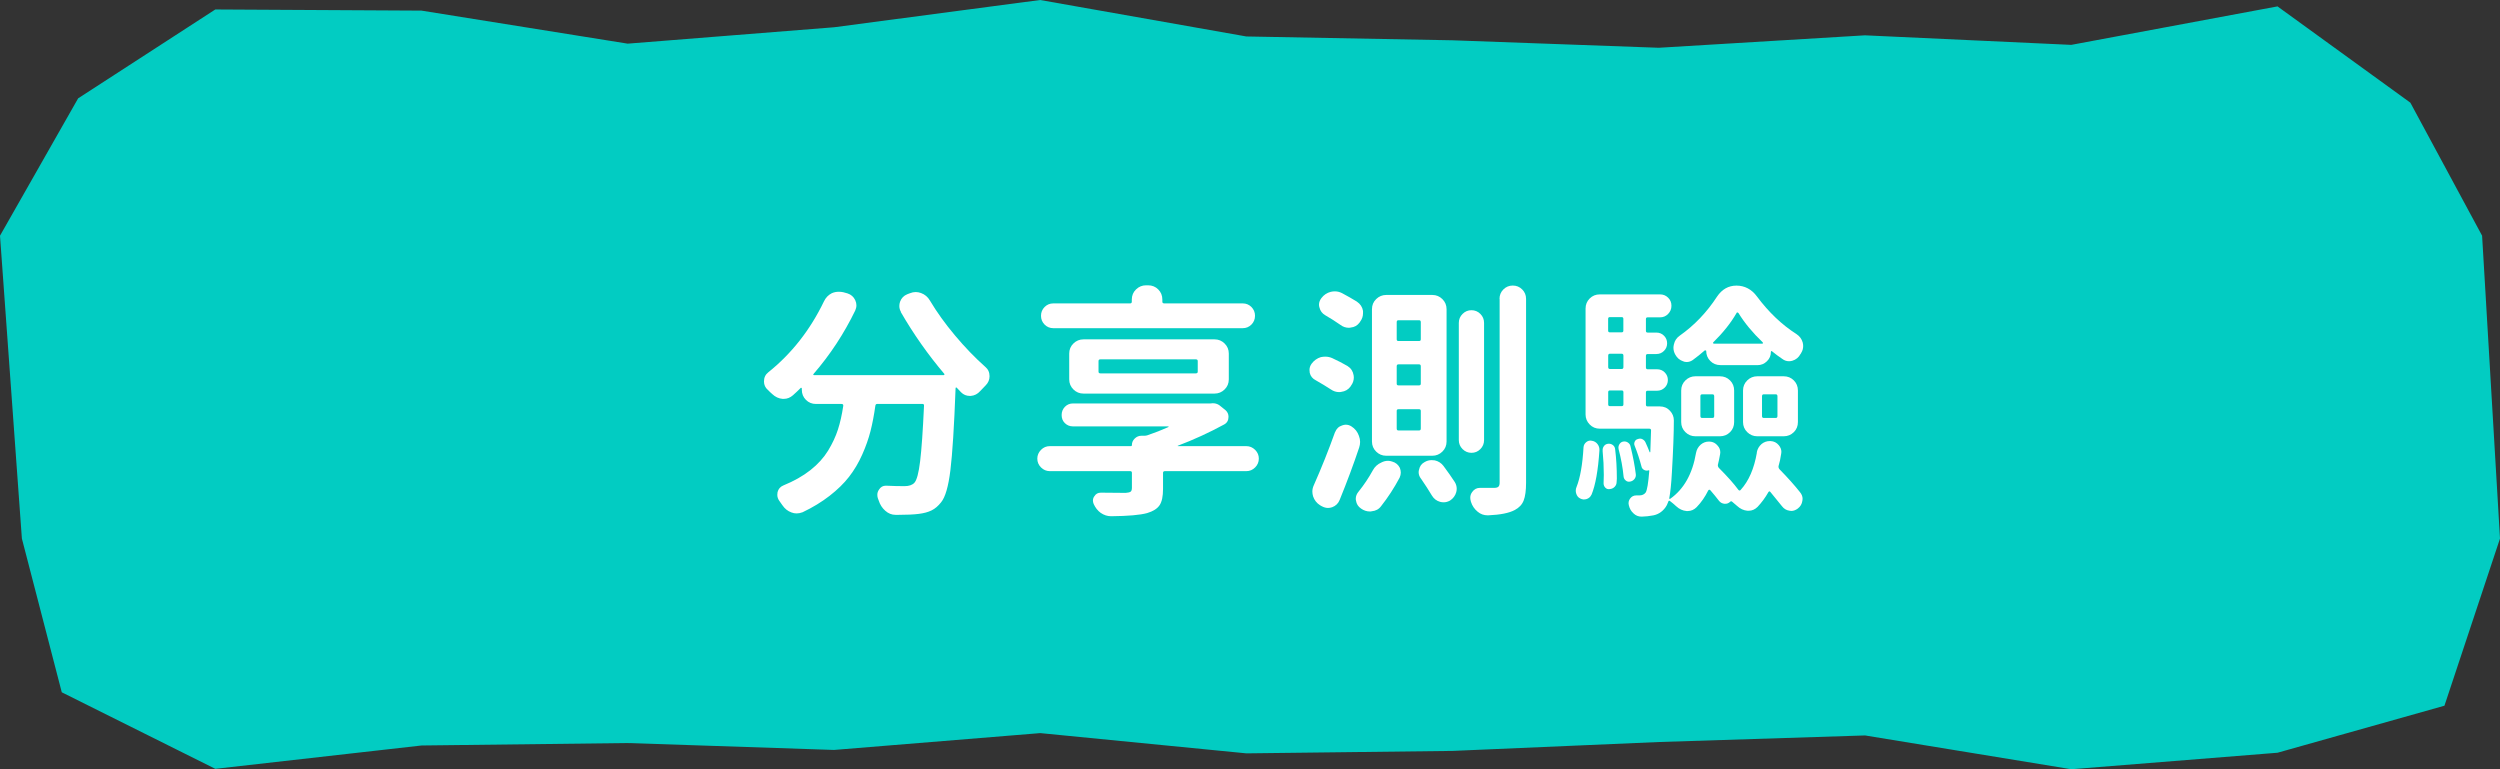
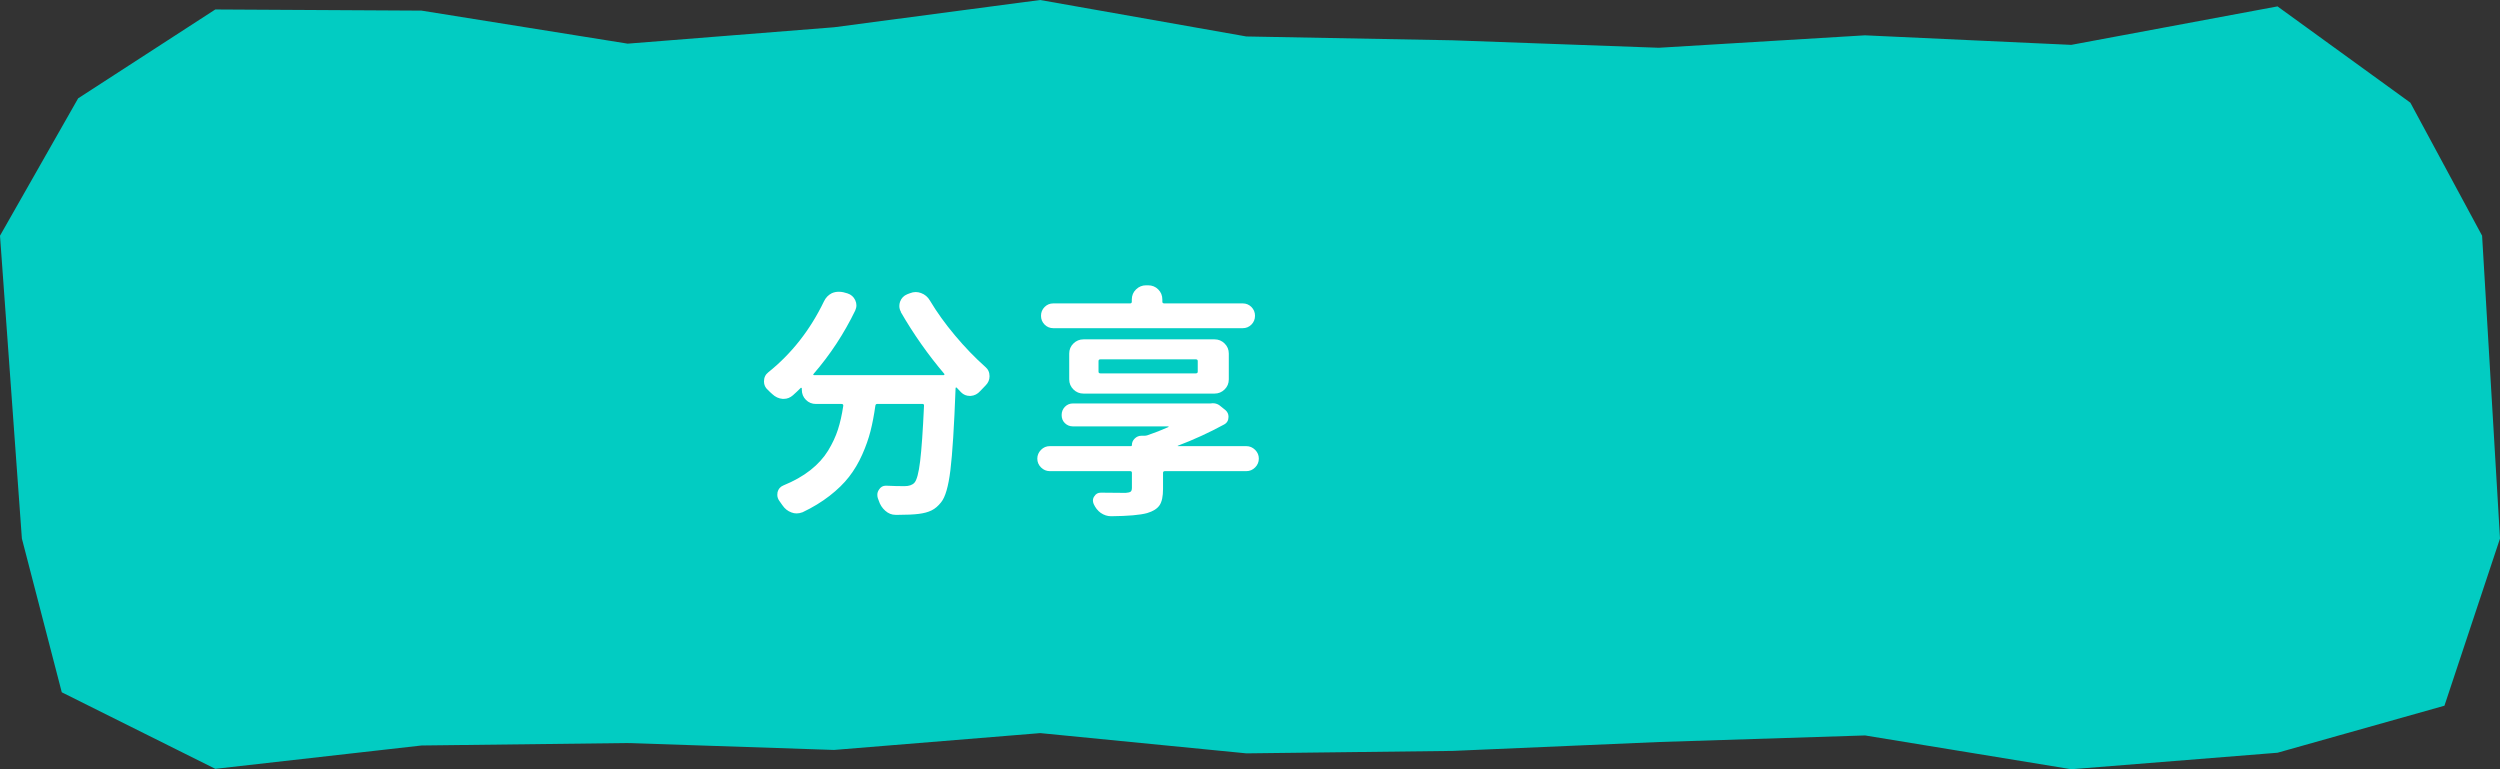
<svg xmlns="http://www.w3.org/2000/svg" width="169" height="52" viewBox="0 0 169 52" fill="none">
  <rect x="0" y="0" width="169" height="52" fill="#333333" stroke="none" />
  <path d="M153.959 50.885L140.02 52L126.078 49.716L112.143 50.16L98.204 50.761L84.261 50.927L70.322 49.558L56.38 50.696L42.441 50.229L28.498 50.395L14.555 51.973L4.176 46.799L1.479 36.405L0 15.934L5.282 6.648L14.555 0.64L28.494 0.718L42.433 2.951L56.372 1.844L70.311 0L84.253 2.465L98.192 2.724L112.135 3.229L126.074 2.388L140.017 3.033L153.959 0.432L162.94 6.941L167.79 15.934L169 36.405L165.244 47.706L153.959 50.885Z" fill="#02CCC2" />
  <path d="M60.91 21.096C60.833 20.965 60.795 20.83 60.795 20.687C60.795 20.591 60.81 20.49 60.845 20.394C60.933 20.155 61.095 19.985 61.334 19.889L61.511 19.823C61.642 19.769 61.773 19.742 61.9 19.742C62.02 19.742 62.139 19.765 62.259 19.808C62.521 19.904 62.721 20.074 62.86 20.313C63.326 21.096 63.892 21.883 64.559 22.678C65.225 23.473 65.907 24.179 66.601 24.796C66.797 24.958 66.893 25.17 66.893 25.433C66.893 25.672 66.805 25.876 66.632 26.05C66.501 26.181 66.377 26.312 66.258 26.44C66.084 26.636 65.873 26.744 65.622 26.764H65.557C65.329 26.764 65.133 26.683 64.971 26.521C64.894 26.444 64.798 26.343 64.678 26.212C64.655 26.189 64.636 26.185 64.62 26.197C64.605 26.208 64.597 26.224 64.597 26.247C64.501 28.843 64.382 30.691 64.247 31.787C64.112 32.887 63.904 33.608 63.619 33.955C63.422 34.206 63.21 34.387 62.975 34.503C62.74 34.619 62.451 34.696 62.105 34.739C61.777 34.781 61.311 34.804 60.706 34.804H60.544C60.282 34.804 60.051 34.712 59.843 34.526C59.635 34.341 59.489 34.114 59.404 33.843C59.381 33.778 59.361 33.72 59.338 33.666C59.315 33.589 59.308 33.512 59.308 33.438C59.308 33.319 59.346 33.203 59.423 33.095C59.531 32.921 59.685 32.833 59.878 32.833H59.909C60.363 32.856 60.775 32.864 61.145 32.864C61.45 32.864 61.673 32.786 61.812 32.636C61.974 32.462 62.105 31.976 62.201 31.177C62.297 30.379 62.386 29.133 62.463 27.435C62.474 27.346 62.436 27.304 62.347 27.304H59.304C59.227 27.304 59.184 27.346 59.173 27.435C59.084 28.064 58.976 28.635 58.845 29.148C58.714 29.657 58.529 30.19 58.283 30.738C58.04 31.285 57.743 31.783 57.397 32.231C57.05 32.678 56.611 33.106 56.079 33.519C55.547 33.932 54.939 34.303 54.257 34.627C54.114 34.681 53.979 34.708 53.848 34.708C53.729 34.708 53.613 34.684 53.505 34.642C53.255 34.553 53.051 34.391 52.889 34.152C52.824 34.056 52.758 33.963 52.693 33.874C52.596 33.743 52.546 33.604 52.546 33.45C52.546 33.396 52.55 33.334 52.562 33.272C52.615 33.056 52.746 32.902 52.951 32.817C53.667 32.524 54.276 32.181 54.781 31.783C55.285 31.386 55.682 30.946 55.979 30.464C56.272 29.981 56.495 29.503 56.645 29.036C56.796 28.569 56.915 28.037 57.004 27.439C57.015 27.35 56.977 27.308 56.888 27.308H55.162C54.892 27.308 54.661 27.215 54.48 27.03C54.295 26.845 54.203 26.617 54.203 26.347V26.266C54.203 26.243 54.191 26.227 54.172 26.216C54.149 26.204 54.133 26.212 54.122 26.231C53.949 26.405 53.775 26.567 53.602 26.721C53.417 26.883 53.213 26.964 52.982 26.964H52.901C52.639 26.941 52.407 26.833 52.2 26.636C52.103 26.548 52.003 26.459 51.907 26.359C51.733 26.208 51.645 26.015 51.645 25.788C51.645 25.525 51.741 25.321 51.938 25.166C53.521 23.897 54.773 22.296 55.698 20.375C55.817 20.124 55.994 19.939 56.233 19.819C56.383 19.753 56.541 19.723 56.707 19.723C56.803 19.723 56.904 19.734 57 19.753L57.293 19.834C57.532 19.912 57.705 20.062 57.813 20.29C57.867 20.409 57.894 20.525 57.894 20.633C57.894 20.753 57.867 20.872 57.813 20.992C57.054 22.558 56.114 23.986 54.996 25.278C54.973 25.29 54.969 25.305 54.981 25.328C54.993 25.352 55.008 25.359 55.031 25.359H63.788C63.811 25.359 63.827 25.348 63.838 25.328C63.85 25.305 63.85 25.29 63.838 25.278C62.733 23.974 61.75 22.578 60.891 21.088L60.91 21.096Z" fill="white" />
  <path d="M84.253 30.159C84.481 30.159 84.677 30.244 84.847 30.41C85.016 30.58 85.097 30.777 85.097 31.004C85.097 31.232 85.012 31.433 84.847 31.598C84.677 31.768 84.481 31.849 84.253 31.849H78.752C78.663 31.849 78.621 31.888 78.621 31.965V33.057C78.621 33.554 78.544 33.925 78.386 34.156C78.228 34.388 77.951 34.565 77.546 34.685C77.068 34.816 76.259 34.886 75.123 34.897H75.107C74.857 34.897 74.626 34.82 74.406 34.669C74.198 34.519 74.044 34.315 73.932 34.068C73.901 33.99 73.882 33.913 73.882 33.84C73.882 33.732 73.913 33.632 73.978 33.547C74.075 33.385 74.221 33.304 74.418 33.304H74.433C74.922 33.315 75.473 33.319 76.094 33.319C76.255 33.308 76.367 33.281 76.429 33.238C76.487 33.196 76.517 33.107 76.517 32.976V31.965C76.517 31.888 76.479 31.849 76.402 31.849H70.966C70.738 31.849 70.538 31.764 70.372 31.598C70.203 31.429 70.122 31.232 70.122 31.004C70.122 30.777 70.207 30.58 70.372 30.41C70.538 30.24 70.738 30.159 70.966 30.159H76.452C76.494 30.159 76.517 30.132 76.517 30.078C76.517 29.916 76.579 29.77 76.706 29.646C76.833 29.523 76.98 29.457 77.153 29.457H77.35C77.427 29.457 77.496 29.446 77.561 29.426C78.07 29.253 78.544 29.067 78.979 28.871C78.991 28.871 78.995 28.863 78.995 28.848C78.995 28.832 78.991 28.824 78.979 28.824H72.534C72.318 28.824 72.137 28.751 71.987 28.605C71.836 28.458 71.767 28.277 71.767 28.057C71.767 27.837 71.84 27.655 71.987 27.501C72.133 27.351 72.314 27.273 72.534 27.273H81.826C81.88 27.262 81.934 27.258 81.988 27.258C82.192 27.258 82.373 27.328 82.524 27.47L82.851 27.733C82.982 27.852 83.047 27.999 83.047 28.172C83.047 28.412 82.951 28.585 82.755 28.693C81.757 29.237 80.713 29.716 79.63 30.128C79.619 30.128 79.615 30.132 79.615 30.144C79.615 30.155 79.619 30.159 79.63 30.159H84.253ZM84.011 20.51C84.238 20.51 84.434 20.591 84.596 20.753C84.758 20.915 84.839 21.116 84.839 21.347C84.839 21.579 84.758 21.779 84.596 21.942C84.434 22.104 84.238 22.185 84.011 22.185H71.201C70.973 22.185 70.777 22.104 70.615 21.942C70.453 21.779 70.372 21.579 70.372 21.347C70.372 21.116 70.453 20.915 70.615 20.753C70.777 20.591 70.973 20.51 71.201 20.51H76.394C76.471 20.51 76.51 20.472 76.51 20.394V20.248C76.51 19.978 76.606 19.746 76.795 19.565C76.984 19.38 77.211 19.287 77.469 19.287H77.615C77.885 19.287 78.112 19.38 78.297 19.565C78.482 19.75 78.575 19.978 78.575 20.248V20.394C78.575 20.472 78.617 20.51 78.706 20.51H84.011ZM83.067 25.645C83.067 25.915 82.971 26.147 82.782 26.328C82.593 26.513 82.366 26.606 82.108 26.606H73.239C72.977 26.606 72.753 26.513 72.564 26.328C72.376 26.143 72.279 25.915 72.279 25.645V23.901C72.279 23.631 72.376 23.4 72.564 23.219C72.753 23.033 72.981 22.941 73.239 22.941H82.108C82.37 22.941 82.593 23.033 82.782 23.219C82.971 23.404 83.067 23.631 83.067 23.901V25.645ZM74.391 24.291C74.302 24.291 74.26 24.33 74.26 24.407V25.125C74.26 25.202 74.302 25.24 74.391 25.24H80.836C80.925 25.24 80.967 25.202 80.967 25.125V24.407C80.967 24.33 80.925 24.291 80.836 24.291H74.391Z" fill="white" />
-   <path d="M91.096 24.747C91.323 24.889 91.458 25.094 91.504 25.364C91.516 25.418 91.519 25.468 91.519 25.511C91.519 25.719 91.454 25.908 91.323 26.081L91.292 26.132C91.138 26.34 90.934 26.456 90.672 26.49C90.63 26.502 90.579 26.506 90.525 26.506C90.329 26.506 90.144 26.448 89.971 26.328C89.655 26.124 89.316 25.916 88.946 25.707C88.73 25.599 88.591 25.43 88.538 25.202C88.526 25.136 88.522 25.071 88.522 25.005C88.522 24.855 88.572 24.712 88.669 24.581C88.83 24.365 89.038 24.218 89.289 24.141C89.397 24.118 89.501 24.11 89.597 24.11C89.747 24.11 89.901 24.141 90.052 24.206C90.433 24.38 90.78 24.561 91.092 24.743L91.096 24.747ZM90.252 29.214C90.341 28.987 90.495 28.832 90.726 28.759C90.814 28.728 90.895 28.709 90.969 28.709C91.111 28.709 91.238 28.747 91.358 28.825C91.597 28.975 91.766 29.187 91.862 29.461C91.916 29.604 91.943 29.739 91.943 29.87C91.943 30.001 91.92 30.133 91.878 30.26C91.508 31.367 91.069 32.548 90.56 33.798C90.464 34.037 90.294 34.199 90.055 34.288C89.959 34.319 89.867 34.338 89.778 34.338C89.636 34.338 89.497 34.299 89.354 34.222L89.239 34.157C89.011 34.014 88.853 33.813 88.765 33.555C88.734 33.447 88.715 33.339 88.715 33.231C88.715 33.088 88.746 32.949 88.811 32.806C89.331 31.633 89.809 30.437 90.244 29.222L90.252 29.214ZM91.731 20.395C91.959 20.549 92.094 20.753 92.14 21.016V21.178C92.14 21.386 92.074 21.575 91.943 21.749L91.912 21.799C91.758 22.007 91.558 22.119 91.311 22.142C91.269 22.154 91.223 22.158 91.18 22.158C90.972 22.158 90.784 22.092 90.61 21.961C90.287 21.733 89.944 21.517 89.585 21.309C89.377 21.189 89.25 21.016 89.196 20.788C89.173 20.723 89.165 20.657 89.165 20.591C89.165 20.441 89.219 20.294 89.327 20.151C89.489 19.936 89.701 19.793 89.963 19.727C90.059 19.704 90.152 19.696 90.24 19.696C90.402 19.696 90.56 19.735 90.714 19.812C91.084 20.009 91.423 20.202 91.739 20.398L91.731 20.395ZM92.806 31.788C92.937 31.549 93.126 31.375 93.376 31.267C93.519 31.19 93.669 31.151 93.831 31.151C93.92 31.151 94.008 31.166 94.109 31.201C94.347 31.267 94.521 31.41 94.629 31.626C94.671 31.734 94.694 31.842 94.694 31.95C94.694 32.058 94.667 32.173 94.613 32.293C94.243 32.988 93.827 33.628 93.361 34.218C93.211 34.423 92.999 34.538 92.725 34.562C92.695 34.573 92.656 34.577 92.61 34.577C92.394 34.577 92.194 34.511 92.009 34.38C91.812 34.249 91.701 34.072 91.666 33.844C91.654 33.802 91.65 33.755 91.65 33.713C91.65 33.539 91.716 33.377 91.847 33.223C92.205 32.779 92.525 32.301 92.806 31.788ZM96.829 19.939C97.09 19.939 97.314 20.032 97.503 20.217C97.691 20.402 97.788 20.63 97.788 20.9V29.847C97.788 30.117 97.691 30.349 97.503 30.53C97.314 30.715 97.087 30.808 96.829 30.808H93.704C93.442 30.808 93.219 30.715 93.03 30.53C92.841 30.345 92.745 30.117 92.745 29.847V20.9C92.745 20.63 92.841 20.398 93.03 20.217C93.219 20.032 93.446 19.939 93.704 19.939H96.829ZM95.931 23.053C96.008 23.053 96.046 23.014 96.046 22.937V21.78C96.046 21.691 96.008 21.648 95.931 21.648H94.532C94.455 21.648 94.417 21.691 94.417 21.78V22.937C94.417 23.014 94.455 23.053 94.532 23.053H95.931ZM95.931 26.051C96.008 26.051 96.046 26.012 96.046 25.935V24.762C96.046 24.673 96.008 24.631 95.931 24.631H94.532C94.455 24.631 94.417 24.673 94.417 24.762V25.935C94.417 26.012 94.455 26.051 94.532 26.051H95.931ZM95.931 29.099C96.008 29.099 96.046 29.056 96.046 28.967V27.779C96.046 27.702 96.008 27.663 95.931 27.663H94.532C94.455 27.663 94.417 27.702 94.417 27.779V28.967C94.417 29.056 94.455 29.099 94.532 29.099H95.931ZM96.046 32.343C95.95 32.212 95.9 32.073 95.9 31.919C95.9 31.853 95.912 31.795 95.931 31.741C95.973 31.514 96.1 31.344 96.305 31.236C96.455 31.147 96.613 31.105 96.778 31.105C96.844 31.105 96.913 31.109 96.99 31.12C97.229 31.174 97.426 31.298 97.576 31.494C97.869 31.884 98.123 32.251 98.343 32.586C98.431 32.729 98.474 32.88 98.474 33.042C98.474 33.119 98.462 33.192 98.443 33.269C98.377 33.508 98.235 33.697 98.019 33.84C97.876 33.917 97.738 33.956 97.595 33.956C97.507 33.956 97.426 33.944 97.352 33.925C97.114 33.859 96.929 33.717 96.798 33.501C96.59 33.154 96.343 32.768 96.05 32.343H96.046ZM98.87 21.22C99.04 21.05 99.24 20.97 99.471 20.97C99.703 20.97 99.907 21.054 100.072 21.22C100.242 21.39 100.323 21.591 100.323 21.83V29.751C100.323 29.99 100.238 30.194 100.072 30.36C99.903 30.53 99.703 30.611 99.471 30.611C99.24 30.611 99.036 30.526 98.87 30.36C98.701 30.19 98.616 29.99 98.616 29.751V21.83C98.616 21.591 98.701 21.386 98.87 21.22ZM101.367 20.202C101.367 19.951 101.455 19.739 101.629 19.565C101.802 19.392 102.014 19.303 102.265 19.303C102.515 19.303 102.727 19.392 102.9 19.565C103.074 19.739 103.162 19.951 103.162 20.202V32.636C103.162 33.157 103.108 33.559 103 33.833C102.893 34.11 102.692 34.322 102.399 34.477C102.018 34.681 101.425 34.801 100.608 34.836H100.558C100.307 34.836 100.084 34.755 99.891 34.593C99.676 34.419 99.521 34.195 99.437 33.925C99.437 33.902 99.433 33.883 99.421 33.859C99.398 33.782 99.391 33.709 99.391 33.632C99.391 33.501 99.433 33.377 99.521 33.258C99.652 33.072 99.826 32.98 100.042 32.98H101.001C101.143 32.98 101.24 32.953 101.294 32.899C101.348 32.845 101.375 32.756 101.375 32.636V20.202H101.367Z" fill="white" />
-   <path d="M107.577 33.451C107.512 33.593 107.404 33.686 107.254 33.736C107.1 33.786 106.957 33.771 106.815 33.694C106.684 33.628 106.599 33.52 106.553 33.366C106.529 33.3 106.522 33.234 106.522 33.169C106.522 33.08 106.537 32.999 106.572 32.926C106.822 32.297 106.98 31.398 107.046 30.237C107.057 30.094 107.119 29.978 107.234 29.886C107.35 29.793 107.477 29.762 107.616 29.797C107.766 29.82 107.893 29.893 107.99 30.017C108.086 30.14 108.132 30.287 108.121 30.449C108.032 31.795 107.855 32.795 107.585 33.447L107.577 33.451ZM118.758 30.584C118.8 30.356 118.908 30.167 119.085 30.013C119.247 29.882 119.432 29.816 119.64 29.816H119.69C119.917 29.828 120.102 29.92 120.245 30.094C120.364 30.237 120.422 30.387 120.422 30.549C120.422 30.592 120.418 30.638 120.407 30.68C120.364 30.985 120.303 31.263 120.229 31.51C120.218 31.587 120.241 31.657 120.295 31.722C120.857 32.297 121.32 32.814 121.678 33.269C121.797 33.412 121.855 33.562 121.855 33.724C121.855 33.767 121.851 33.813 121.84 33.856C121.809 34.072 121.705 34.245 121.532 34.377C121.389 34.485 121.243 34.539 121.092 34.539C121.05 34.539 121.004 34.535 120.961 34.523C120.753 34.492 120.588 34.388 120.457 34.215C120.241 33.944 119.979 33.62 119.675 33.254C119.632 33.2 119.586 33.204 119.544 33.269C119.328 33.651 119.081 33.979 118.812 34.265C118.638 34.438 118.438 34.527 118.211 34.527H118.13C117.868 34.504 117.637 34.396 117.429 34.203C117.309 34.095 117.194 33.995 117.086 33.91C117.043 33.879 117.005 33.879 116.97 33.91C116.862 34.018 116.731 34.068 116.581 34.056C116.431 34.045 116.304 33.979 116.207 33.859C116.034 33.632 115.837 33.393 115.622 33.142C115.568 33.088 115.518 33.092 115.475 33.157C115.267 33.582 115.009 33.956 114.693 34.284C114.52 34.458 114.319 34.546 114.092 34.546H114.011C113.749 34.523 113.518 34.415 113.31 34.222C113.156 34.08 113.021 33.968 112.902 33.879C112.836 33.825 112.794 33.84 112.771 33.929C112.705 34.103 112.647 34.222 112.593 34.288C112.355 34.623 112.035 34.816 111.634 34.859C111.492 34.89 111.276 34.913 110.983 34.924H110.968C110.76 34.924 110.582 34.855 110.432 34.712C110.27 34.569 110.162 34.388 110.109 34.157C110.066 33.995 110.093 33.84 110.197 33.701C110.301 33.559 110.44 33.489 110.613 33.489H110.825C111.01 33.489 111.149 33.424 111.249 33.292C111.345 33.142 111.426 32.652 111.492 31.826C111.492 31.815 111.488 31.803 111.476 31.795C111.465 31.784 111.453 31.784 111.445 31.795C111.338 31.826 111.233 31.819 111.137 31.765C111.041 31.711 110.979 31.63 110.96 31.521C110.841 31.066 110.69 30.603 110.505 30.136C110.463 30.048 110.463 29.959 110.505 29.859C110.548 29.762 110.621 29.701 110.717 29.681C110.825 29.639 110.929 29.639 111.025 29.689C111.122 29.739 111.195 29.812 111.237 29.909C111.334 30.117 111.426 30.333 111.515 30.561C111.515 30.572 111.519 30.576 111.53 30.576C111.542 30.576 111.553 30.572 111.561 30.561C111.573 30.225 111.588 29.735 111.611 29.095C111.611 29.018 111.573 28.979 111.495 28.979H108.144C107.874 28.979 107.643 28.883 107.462 28.694C107.277 28.504 107.184 28.277 107.184 28.018V20.861C107.184 20.591 107.277 20.364 107.462 20.179C107.647 19.993 107.874 19.901 108.144 19.901H112.227C112.432 19.901 112.613 19.974 112.763 20.121C112.913 20.267 112.99 20.449 112.99 20.669C112.99 20.889 112.913 21.07 112.763 21.224C112.613 21.378 112.432 21.452 112.227 21.452H111.38C111.303 21.452 111.264 21.49 111.264 21.567V22.366C111.264 22.443 111.303 22.482 111.38 22.482H111.965C112.17 22.482 112.347 22.551 112.486 22.694C112.628 22.837 112.697 23.007 112.697 23.207C112.697 23.408 112.628 23.578 112.486 23.72C112.343 23.863 112.17 23.933 111.965 23.933H111.38C111.303 23.933 111.264 23.975 111.264 24.064V24.831C111.264 24.92 111.303 24.963 111.38 24.963H112.016C112.22 24.963 112.397 25.032 112.536 25.175C112.678 25.318 112.748 25.487 112.748 25.688C112.748 25.889 112.678 26.062 112.536 26.201C112.393 26.344 112.22 26.413 112.016 26.413H111.38C111.303 26.413 111.264 26.452 111.264 26.529V27.359C111.264 27.436 111.303 27.474 111.38 27.474H112.208C112.478 27.474 112.709 27.571 112.89 27.767C113.063 27.953 113.152 28.169 113.152 28.42C113.152 29.245 113.11 30.414 113.021 31.923C112.979 32.706 112.917 33.285 112.844 33.667C112.832 33.69 112.836 33.705 112.852 33.717C112.867 33.728 112.886 33.728 112.909 33.717C113.83 33.065 114.412 32.031 114.651 30.619C114.693 30.391 114.801 30.202 114.978 30.048C115.14 29.916 115.321 29.851 115.514 29.851H115.579C115.795 29.863 115.976 29.955 116.115 30.129C116.234 30.26 116.292 30.41 116.292 30.584C116.292 30.626 116.288 30.673 116.277 30.715C116.234 30.966 116.184 31.197 116.13 31.417C116.119 31.494 116.142 31.564 116.196 31.63C116.781 32.216 117.22 32.71 117.513 33.111C117.567 33.177 117.621 33.177 117.675 33.111C118.218 32.513 118.58 31.676 118.765 30.599L118.758 30.584ZM108.34 30.468C108.329 30.349 108.359 30.244 108.429 30.152C108.498 30.059 108.594 30.009 108.714 29.997C108.833 29.986 108.937 30.017 109.03 30.086C109.122 30.156 109.172 30.252 109.184 30.372C109.261 30.993 109.299 31.653 109.299 32.359C109.299 32.424 109.296 32.494 109.284 32.571C109.284 32.702 109.242 32.814 109.153 32.907C109.064 32.999 108.957 33.049 108.826 33.061C108.706 33.084 108.606 33.053 108.525 32.972C108.444 32.891 108.402 32.791 108.402 32.671C108.413 32.486 108.417 32.297 108.417 32.1C108.417 31.568 108.39 31.024 108.336 30.472L108.34 30.468ZM109.739 21.552C109.739 21.475 109.7 21.436 109.623 21.436H108.826C108.749 21.436 108.71 21.475 108.71 21.552V22.351C108.71 22.428 108.749 22.466 108.826 22.466H109.623C109.7 22.466 109.739 22.428 109.739 22.351V21.552ZM109.627 24.943C109.704 24.943 109.743 24.901 109.743 24.812V24.044C109.743 23.956 109.704 23.913 109.627 23.913H108.829C108.752 23.913 108.714 23.956 108.714 24.044V24.812C108.714 24.901 108.752 24.943 108.829 24.943H109.627ZM108.829 26.394C108.752 26.394 108.714 26.433 108.714 26.51V27.339C108.714 27.416 108.752 27.455 108.829 27.455H109.627C109.704 27.455 109.743 27.416 109.743 27.339V26.51C109.743 26.433 109.704 26.394 109.627 26.394H108.829ZM109.415 30.337C109.392 30.229 109.415 30.125 109.473 30.028C109.531 29.932 109.615 29.87 109.723 29.851C109.843 29.828 109.951 29.851 110.047 29.916C110.143 29.982 110.205 30.067 110.224 30.179C110.397 30.885 110.517 31.514 110.582 32.069C110.594 32.189 110.559 32.293 110.486 32.386C110.409 32.478 110.313 32.536 110.193 32.556C110.085 32.579 109.985 32.556 109.9 32.482C109.812 32.413 109.766 32.32 109.754 32.212C109.7 31.626 109.585 31.001 109.411 30.337H109.415ZM116.3 24.681C116.03 24.681 115.799 24.588 115.618 24.403C115.433 24.218 115.34 23.99 115.34 23.72C115.34 23.709 115.325 23.697 115.298 23.689C115.271 23.678 115.252 23.678 115.24 23.689C114.978 23.917 114.709 24.137 114.427 24.341C114.296 24.43 114.161 24.473 114.019 24.473C113.93 24.473 113.849 24.457 113.776 24.422C113.549 24.345 113.376 24.199 113.256 23.983C113.168 23.832 113.125 23.674 113.125 23.508C113.125 23.431 113.137 23.358 113.156 23.28C113.21 23.03 113.341 22.837 113.545 22.694C114.531 22 115.375 21.12 116.069 20.055C116.404 19.557 116.843 19.307 117.386 19.307C117.929 19.307 118.411 19.55 118.769 20.04C119.563 21.105 120.453 21.953 121.439 22.582C121.655 22.725 121.797 22.914 121.863 23.153C121.886 23.242 121.894 23.323 121.894 23.396C121.894 23.558 121.851 23.713 121.763 23.852C121.751 23.882 121.736 23.913 121.713 23.933C121.593 24.16 121.408 24.314 121.158 24.388C121.081 24.411 121.004 24.419 120.931 24.419C120.769 24.419 120.615 24.365 120.476 24.257C120.249 24.106 120.021 23.936 119.794 23.751C119.782 23.728 119.767 23.724 119.744 23.736C119.721 23.747 119.713 23.763 119.713 23.786C119.713 24.037 119.625 24.249 119.443 24.422C119.266 24.596 119.05 24.685 118.8 24.685H116.292L116.3 24.681ZM114.608 29.492C114.346 29.492 114.123 29.399 113.934 29.214C113.745 29.029 113.649 28.802 113.649 28.532V26.398C113.649 26.128 113.745 25.9 113.934 25.715C114.123 25.53 114.35 25.437 114.608 25.437H116.269C116.539 25.437 116.766 25.53 116.951 25.715C117.136 25.9 117.228 26.128 117.228 26.398V28.532C117.228 28.802 117.136 29.033 116.951 29.214C116.766 29.399 116.539 29.492 116.269 29.492H114.608ZM115.063 26.656C114.986 26.656 114.947 26.699 114.947 26.788V28.122C114.947 28.211 114.986 28.254 115.063 28.254H115.764C115.841 28.254 115.88 28.211 115.88 28.122V26.788C115.88 26.699 115.841 26.656 115.764 26.656H115.063ZM115.81 23.149C115.799 23.172 115.799 23.192 115.81 23.207C115.822 23.223 115.837 23.23 115.861 23.23H119.131C119.155 23.23 119.166 23.223 119.174 23.207C119.178 23.192 119.174 23.172 119.166 23.149C118.484 22.497 117.933 21.834 117.521 21.162C117.498 21.139 117.475 21.128 117.448 21.12C117.421 21.112 117.402 21.128 117.39 21.162C117.001 21.838 116.473 22.497 115.81 23.149ZM118.789 29.492C118.527 29.492 118.303 29.399 118.114 29.214C117.926 29.029 117.829 28.802 117.829 28.532V26.398C117.829 26.128 117.926 25.9 118.114 25.715C118.303 25.53 118.53 25.437 118.789 25.437H120.58C120.85 25.437 121.077 25.53 121.262 25.715C121.447 25.9 121.539 26.128 121.539 26.398V28.532C121.539 28.802 121.447 29.033 121.262 29.214C121.077 29.396 120.85 29.492 120.58 29.492H118.789ZM119.228 26.656C119.151 26.656 119.112 26.699 119.112 26.788V28.122C119.112 28.211 119.151 28.254 119.228 28.254H120.041C120.118 28.254 120.156 28.211 120.156 28.122V26.788C120.156 26.699 120.118 26.656 120.041 26.656H119.228Z" fill="white" />
</svg>